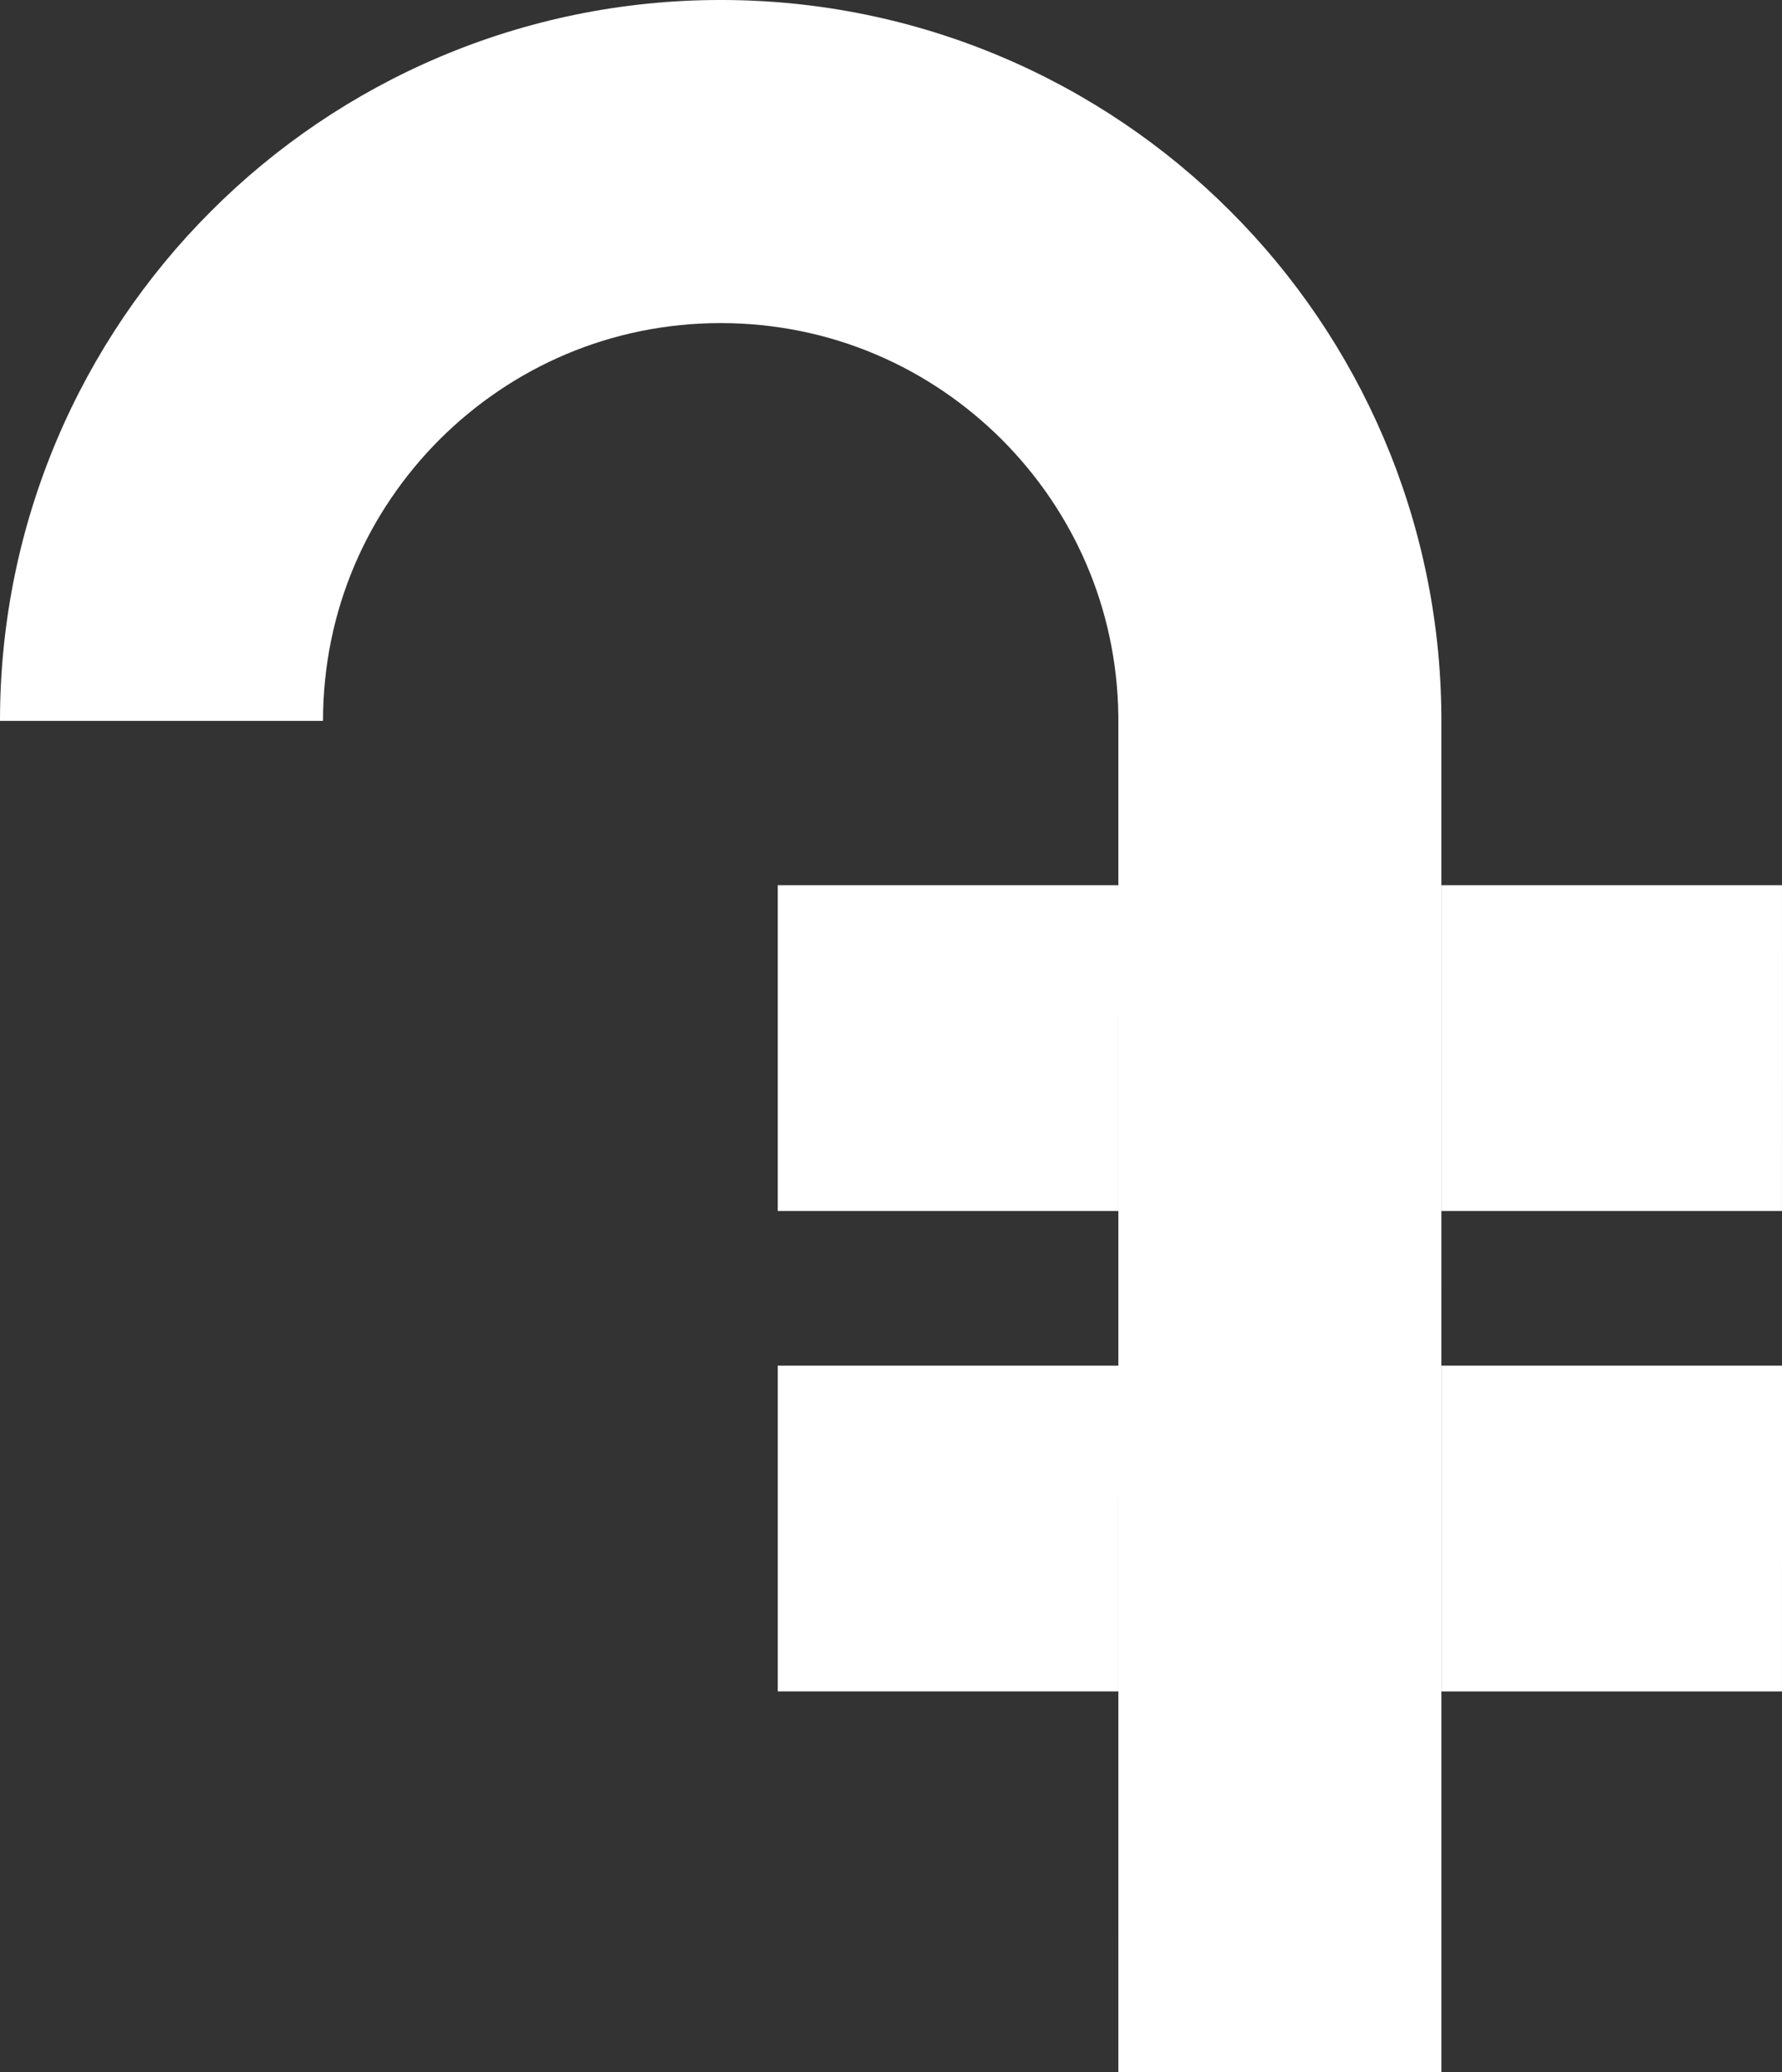
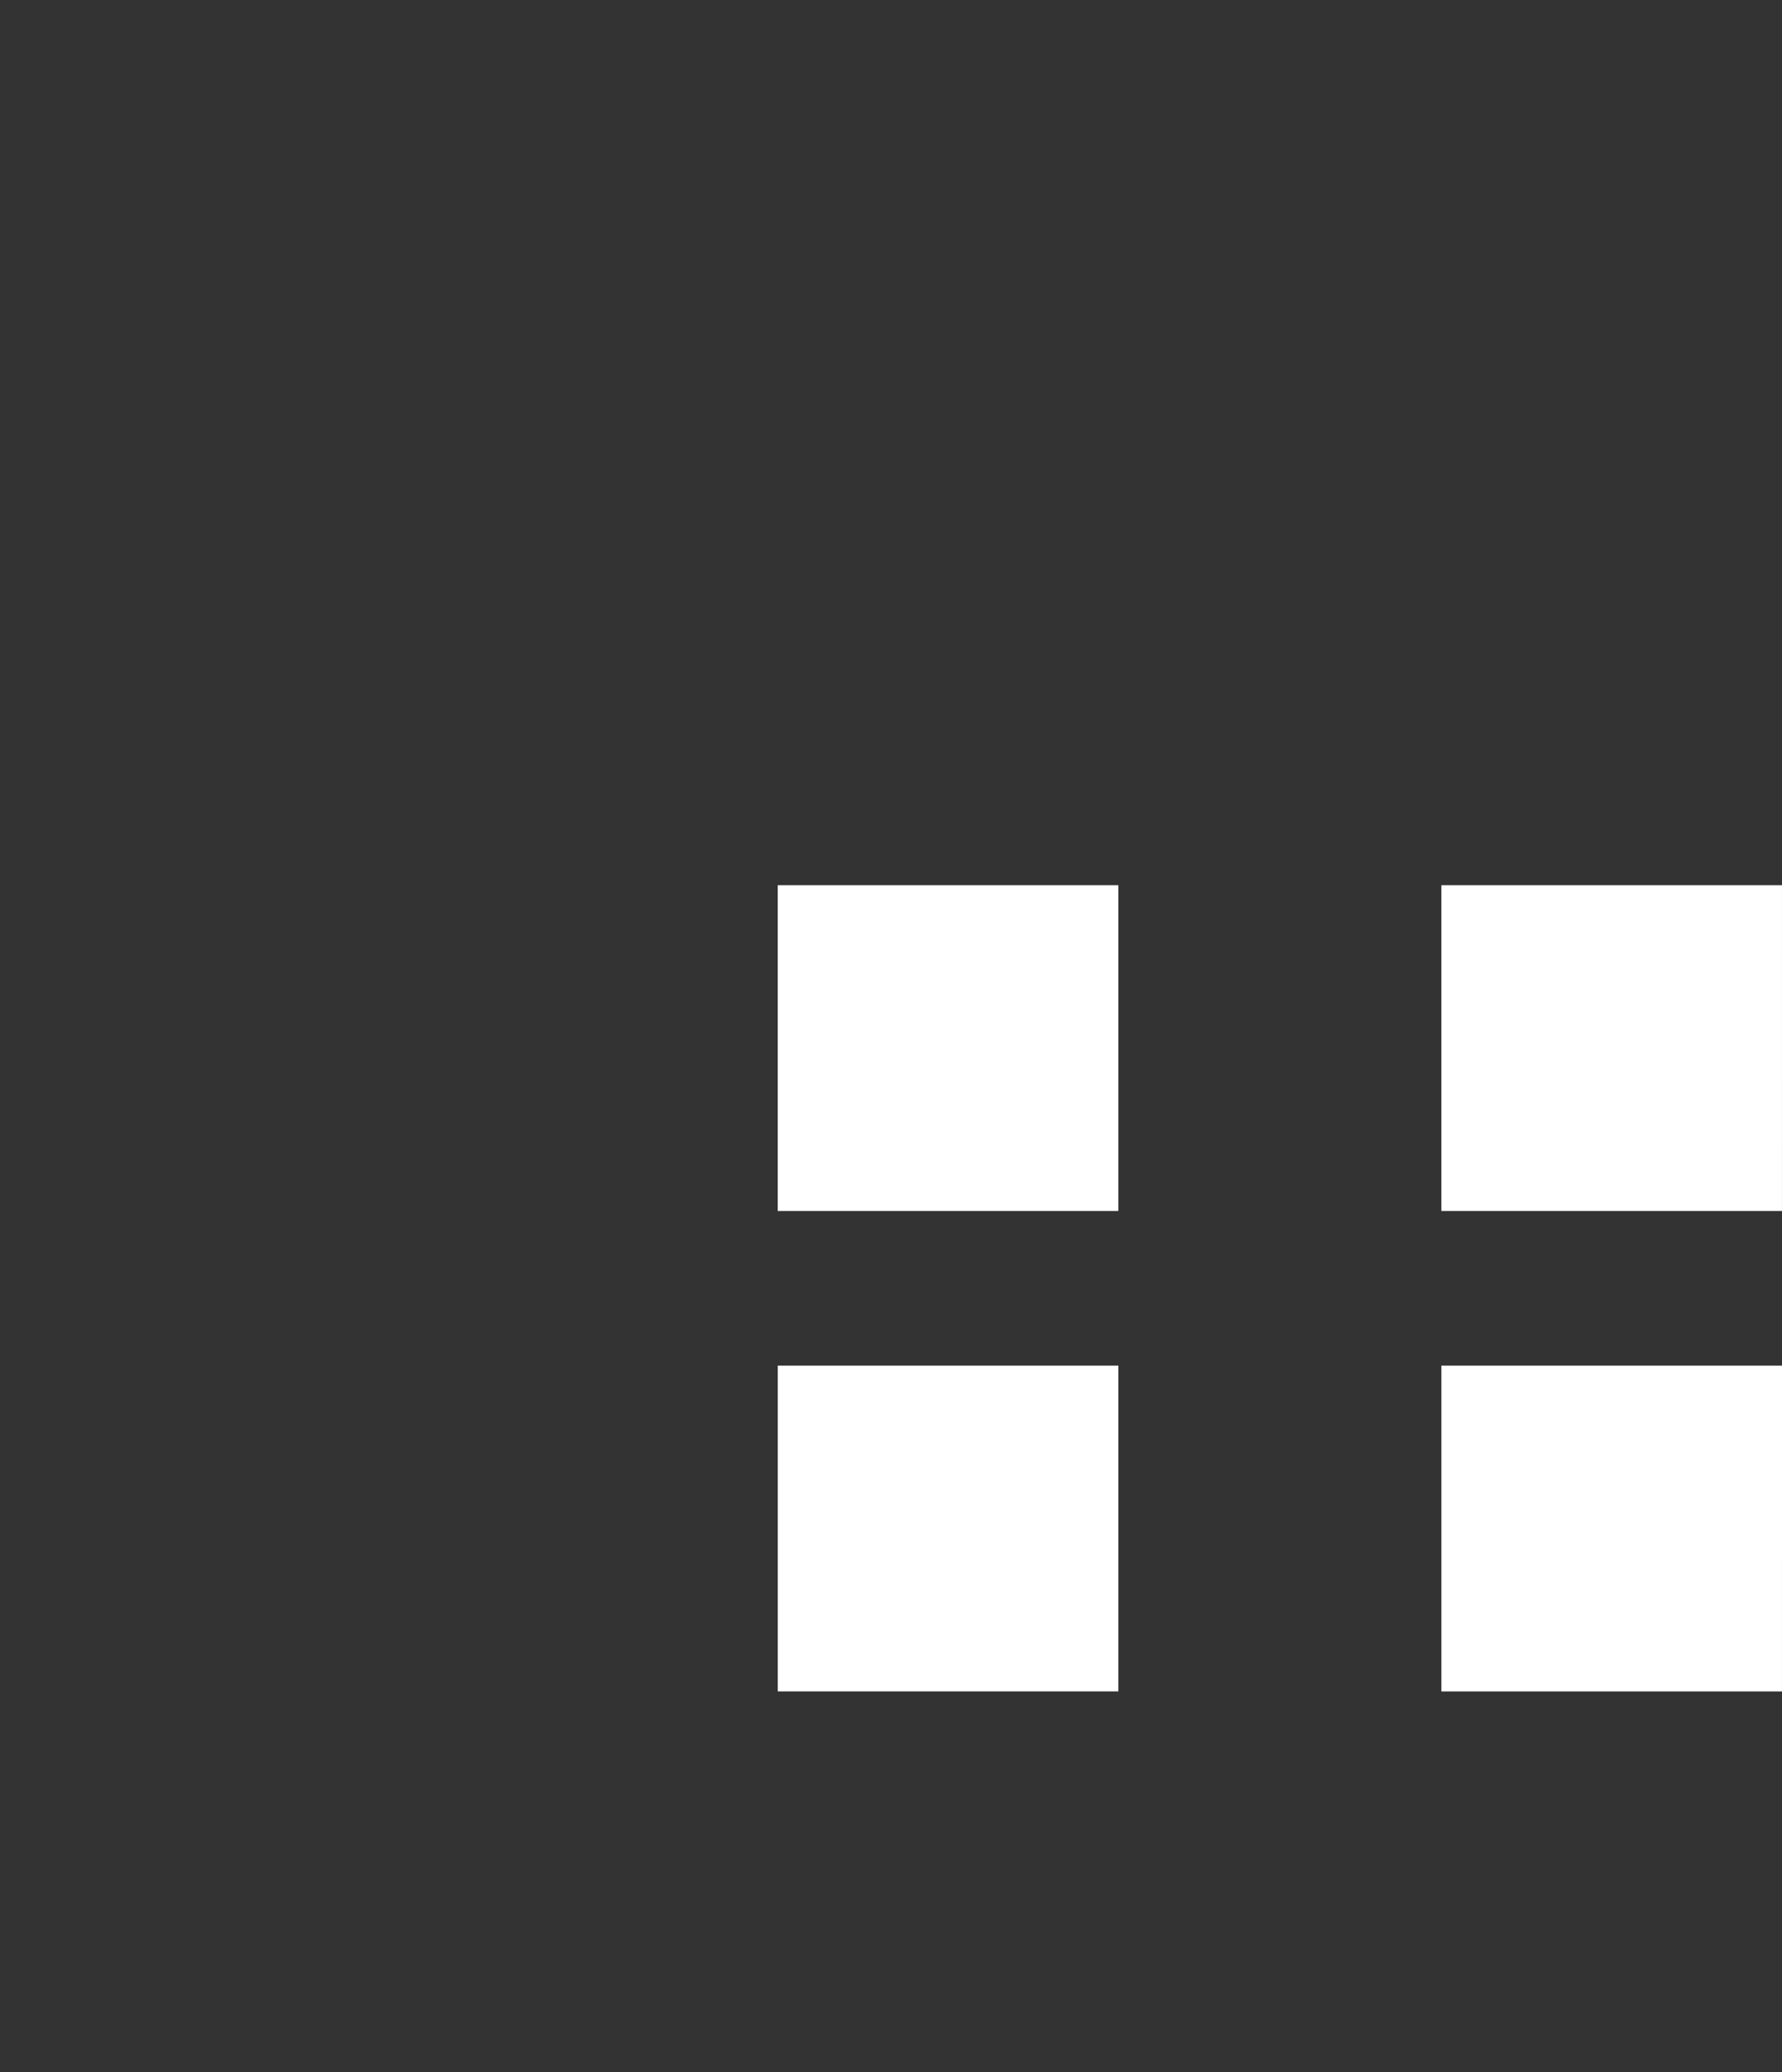
<svg xmlns="http://www.w3.org/2000/svg" version="1.0" id="Layer_1" x="0px" y="0px" width="244.871px" height="284.643px" viewBox="18.001 -2.84 244.871 284.643" enable-background="new 18.001 -2.84 244.871 284.643" xml:space="preserve">
  <rect x="18.001" y="-2.84" width="244.871" height="284.643" fill="#333333" stroke="none" />
  <path d="M216.07,184.766c-0.002-7.176-0.002-14.312-0.002-21.251" style="fill: white" />
-   <path d="M216.066,118.762c0-14.106,0-23.18,0-23.228c-0.17-27.021-11.262-51.663-29.006-69.369  c-17.853-17.887-42.75-29.02-70.026-29.006C89.757-2.854,64.858,8.279,47.007,26.166C29.12,44.016,17.987,68.915,18.001,96.194  h44.386c0.01-15.163,6.081-28.683,16.005-38.644c9.959-9.924,23.479-15.994,38.642-16.007c15.161,0.013,28.68,6.083,38.641,16.007  c9.753,9.789,15.788,23.019,16.001,37.864c0.004,0.26,0.004,186.388,0.004,186.388h44.389c0-0.076,0-22.771,0-52.282  L216.066,118.762z" style="fill: white" />
  <path d="M171.681,118.763h-46.804v44.753h46.802" style="fill: white" />
  <path d="M262.87,118.763h-46.804v44.753h46.802" style="fill: white" />
  <path d="M262.872,184.766h-46.804v44.754h46.802" style="fill: white" />
  <path d="M171.681,184.762h-46.803v44.754h46.801" style="fill: white" />
</svg>